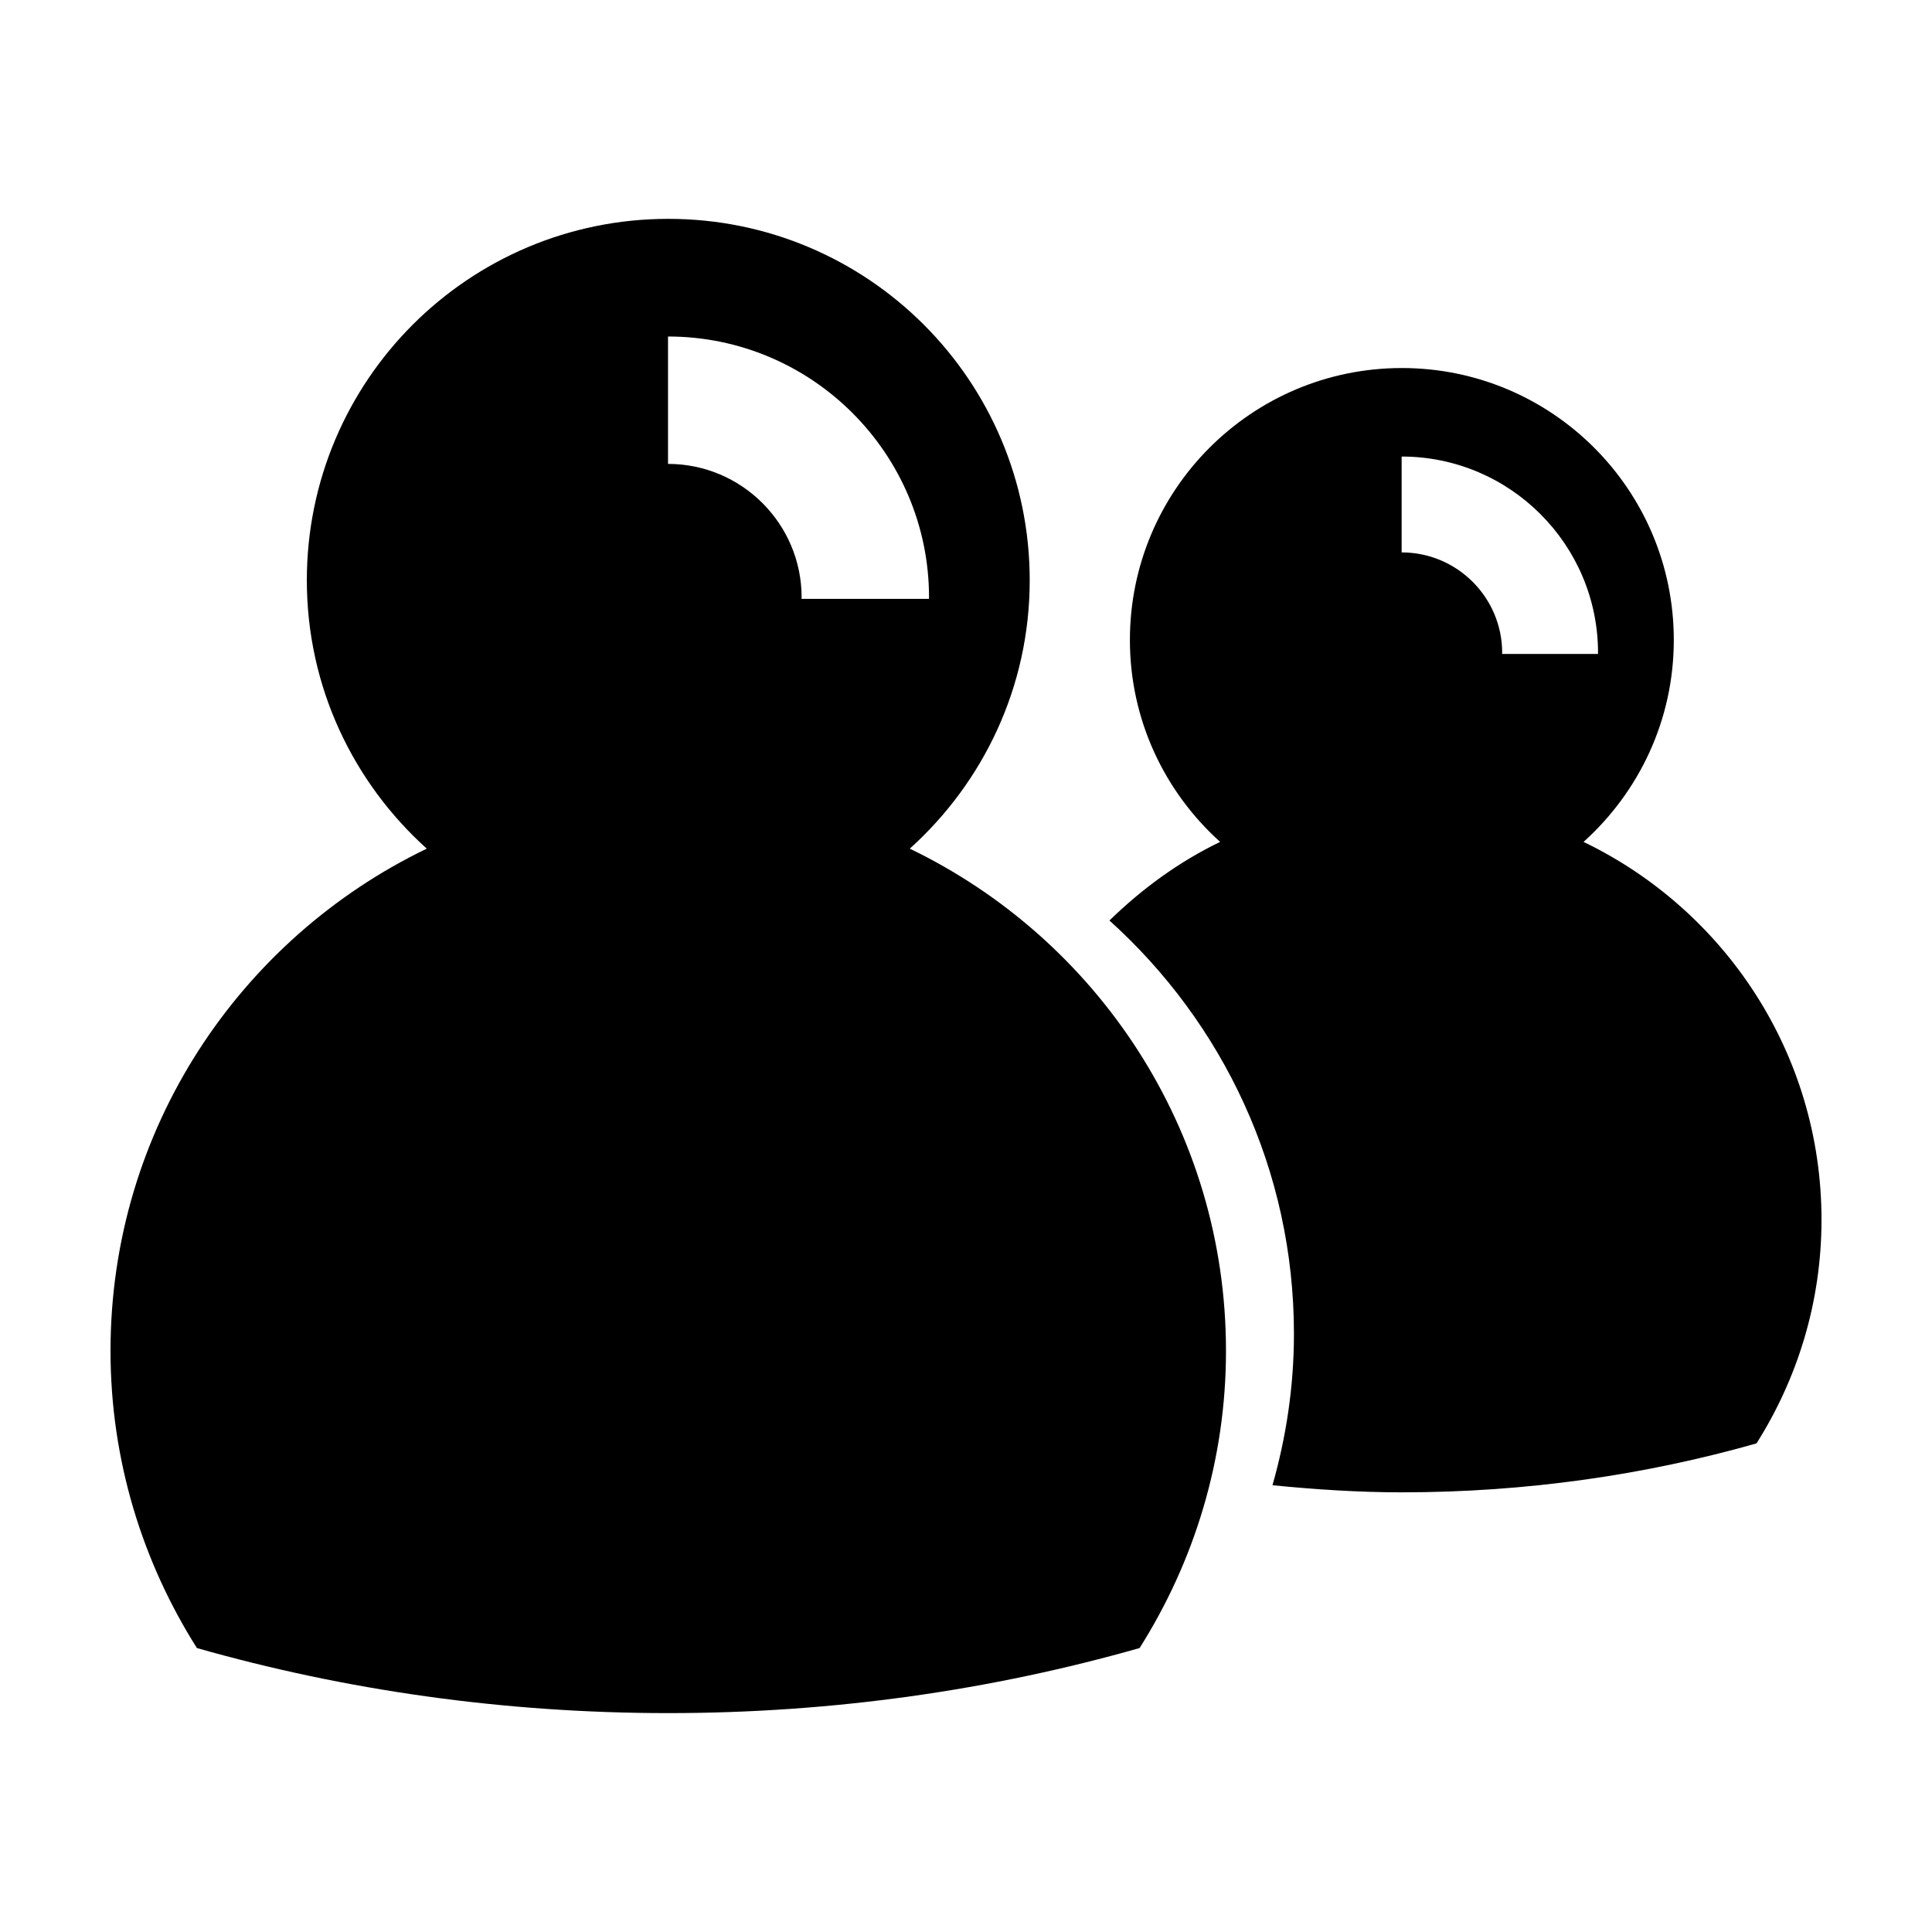
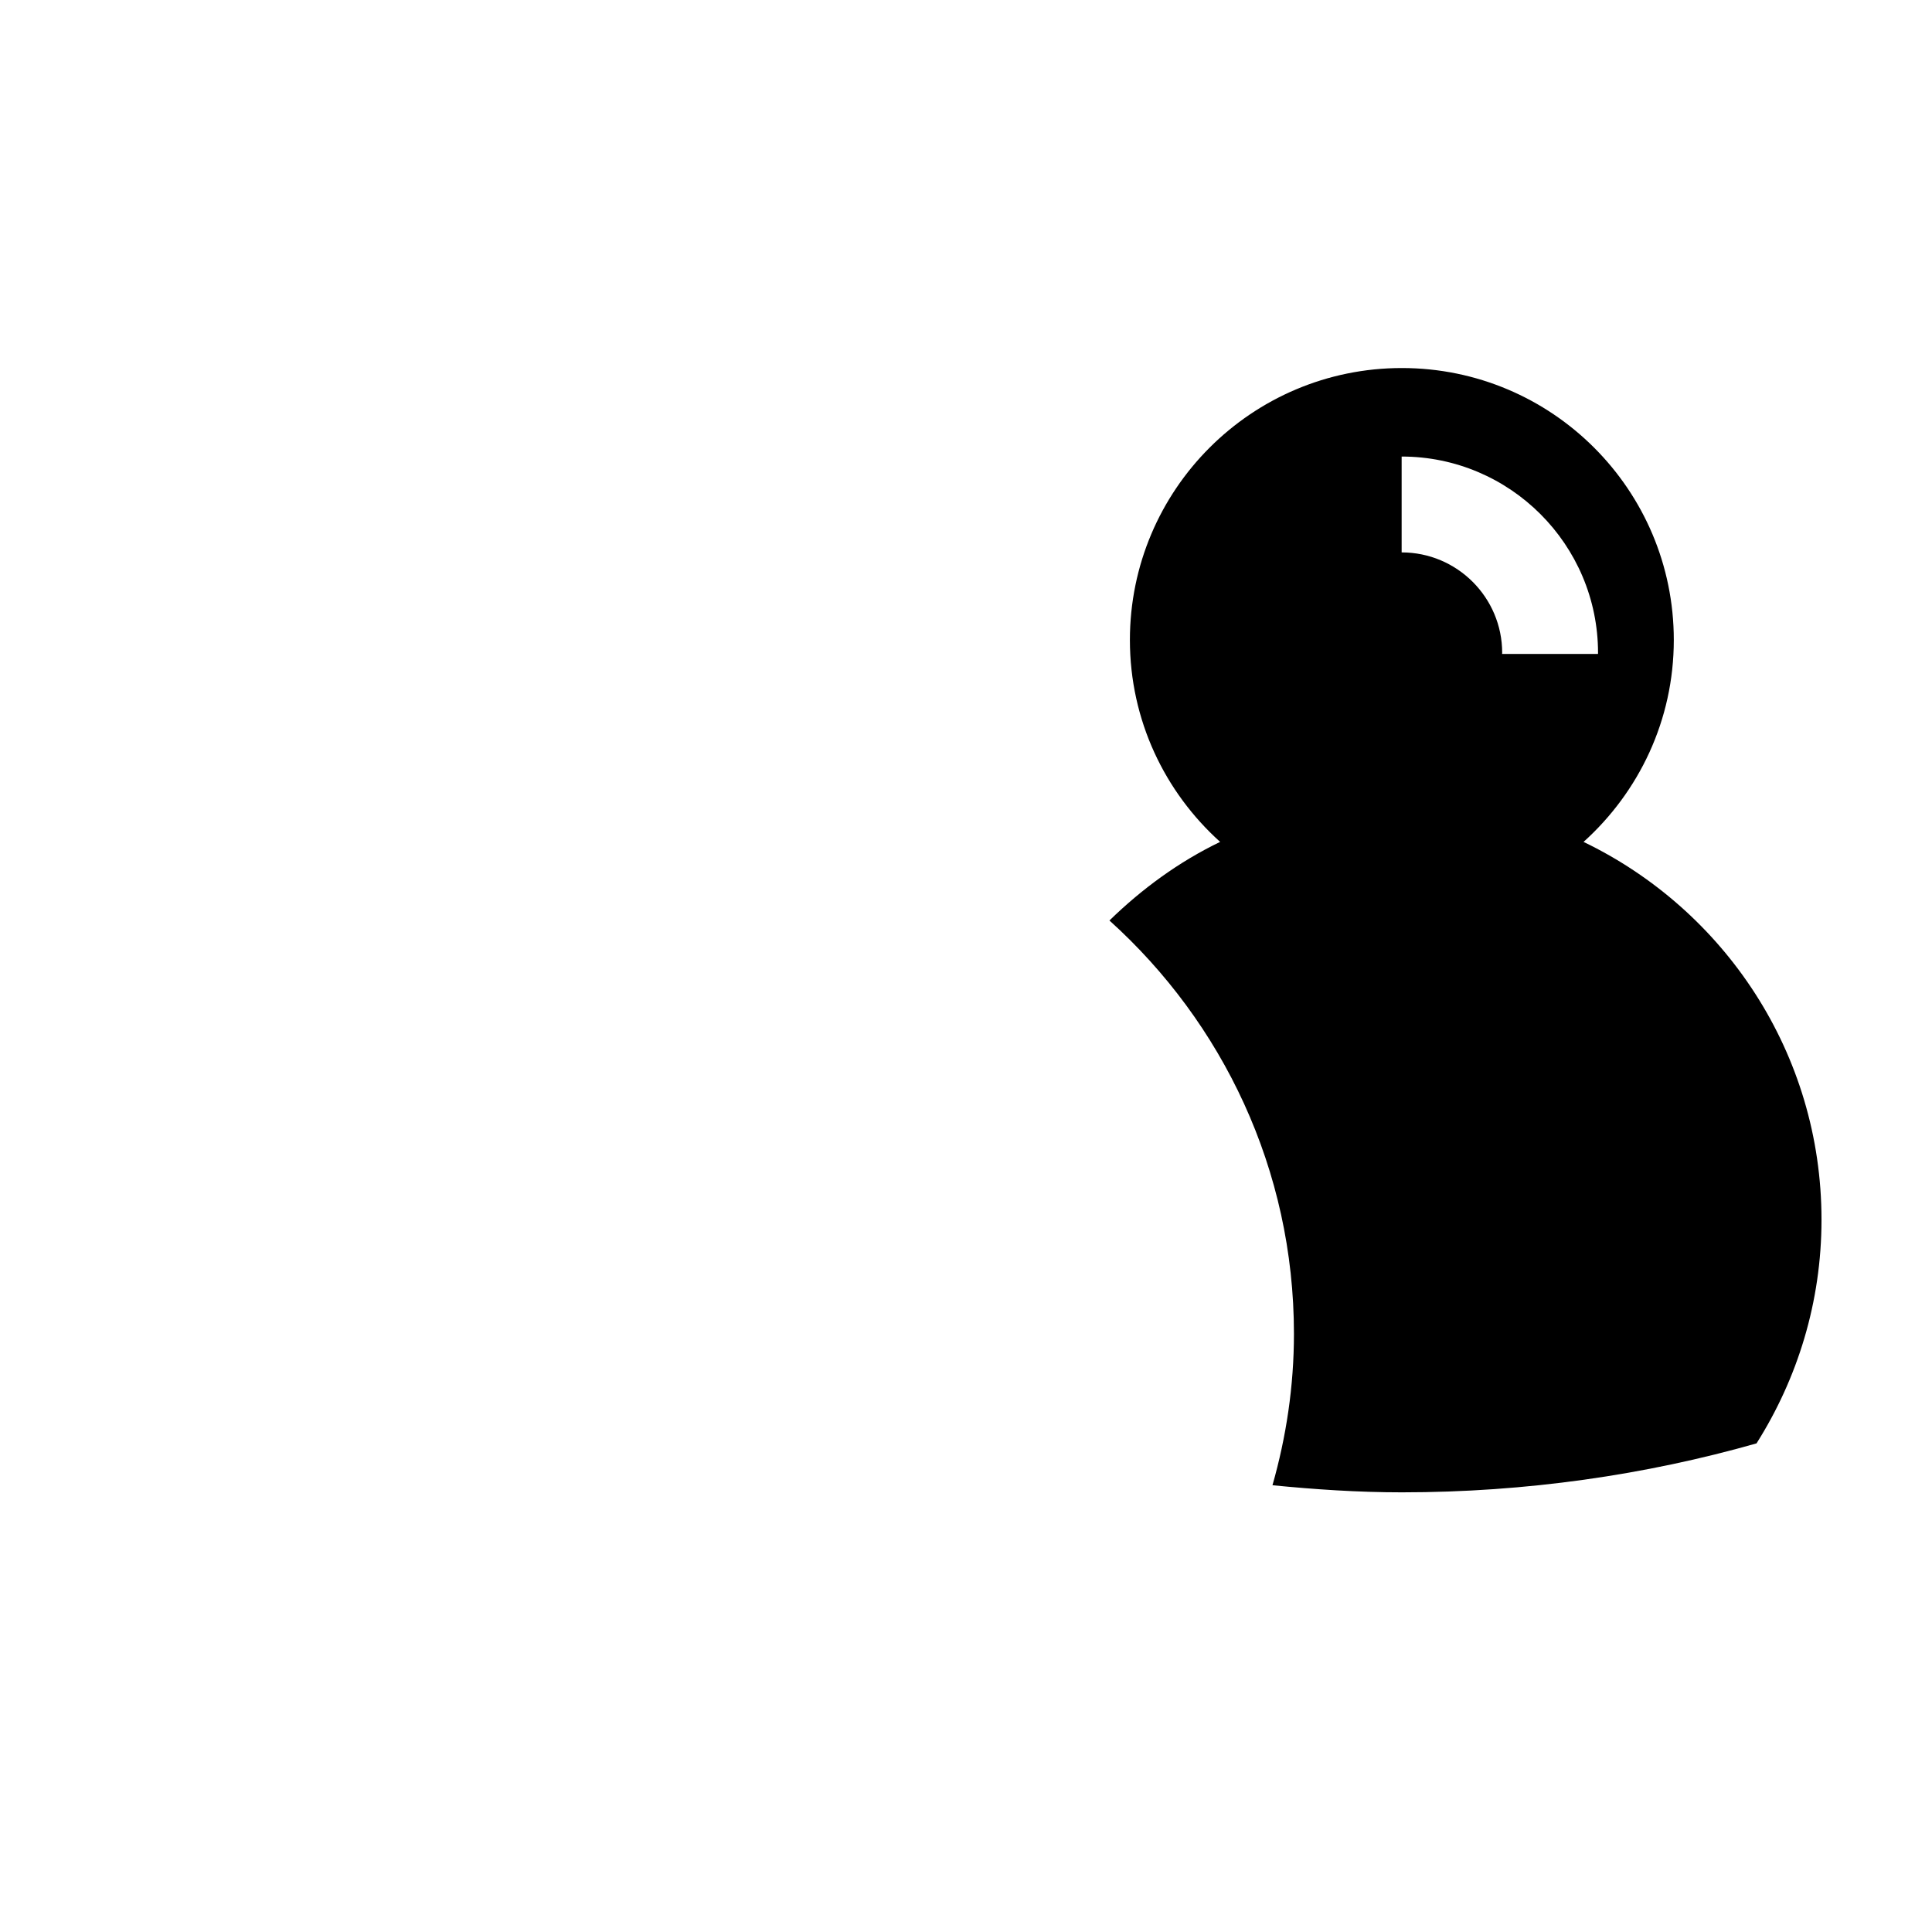
<svg xmlns="http://www.w3.org/2000/svg" fill="#000000" width="800px" height="800px" version="1.1" viewBox="144 144 512 512">
  <g>
-     <path d="m385.1 368.9c19.469-17.531 31.785-42.855 31.785-71.117 0-52.898-42.883-95.785-95.785-95.785-52.898 0-95.785 42.883-95.785 95.785 0 28.266 12.312 53.586 31.785 71.117-49.543 23.875-83.812 74.41-83.812 133.08 0 28.996 8.469 55.953 22.895 78.77 39.109 11.125 81.125 17.242 124.91 17.242 43.793 0 85.805-6.117 124.91-17.242 14.426-22.824 22.895-49.781 22.895-78.77-0.004-58.672-34.273-109.21-83.805-133.08zm-64.07-101.96v-33.762c38.148 0 69.172 31.023 69.172 69.156 0 0.121-0.016 0.242-0.02 0.367h-33.781c0-0.125 0.039-0.242 0.039-0.367-0.004-19.516-15.883-35.395-35.41-35.395z" />
    <path d="m563.66 367.11c14.652-13.195 23.914-32.242 23.914-53.508 0-39.805-32.27-72.07-72.07-72.07s-72.07 32.27-72.07 72.07c0 21.266 9.266 40.32 23.914 53.508-10.949 5.273-20.73 12.449-29.336 20.832 29.965 27.004 48.895 66 48.895 109.53 0 13.941-2.055 27.367-5.691 40.133 11.266 1.109 22.656 1.879 34.289 1.879 32.949 0 64.562-4.606 93.992-12.973 10.848-17.168 17.219-37.449 17.219-59.266 0-44.145-25.781-82.172-63.055-100.13zm-48.211-76.719v-25.402c28.703 0 52.047 23.34 52.047 52.039 0 0.09-0.012 0.18-0.016 0.277h-25.418c0-0.098 0.031-0.18 0.031-0.277 0.004-14.691-11.945-26.637-26.645-26.637z" />
  </g>
</svg>